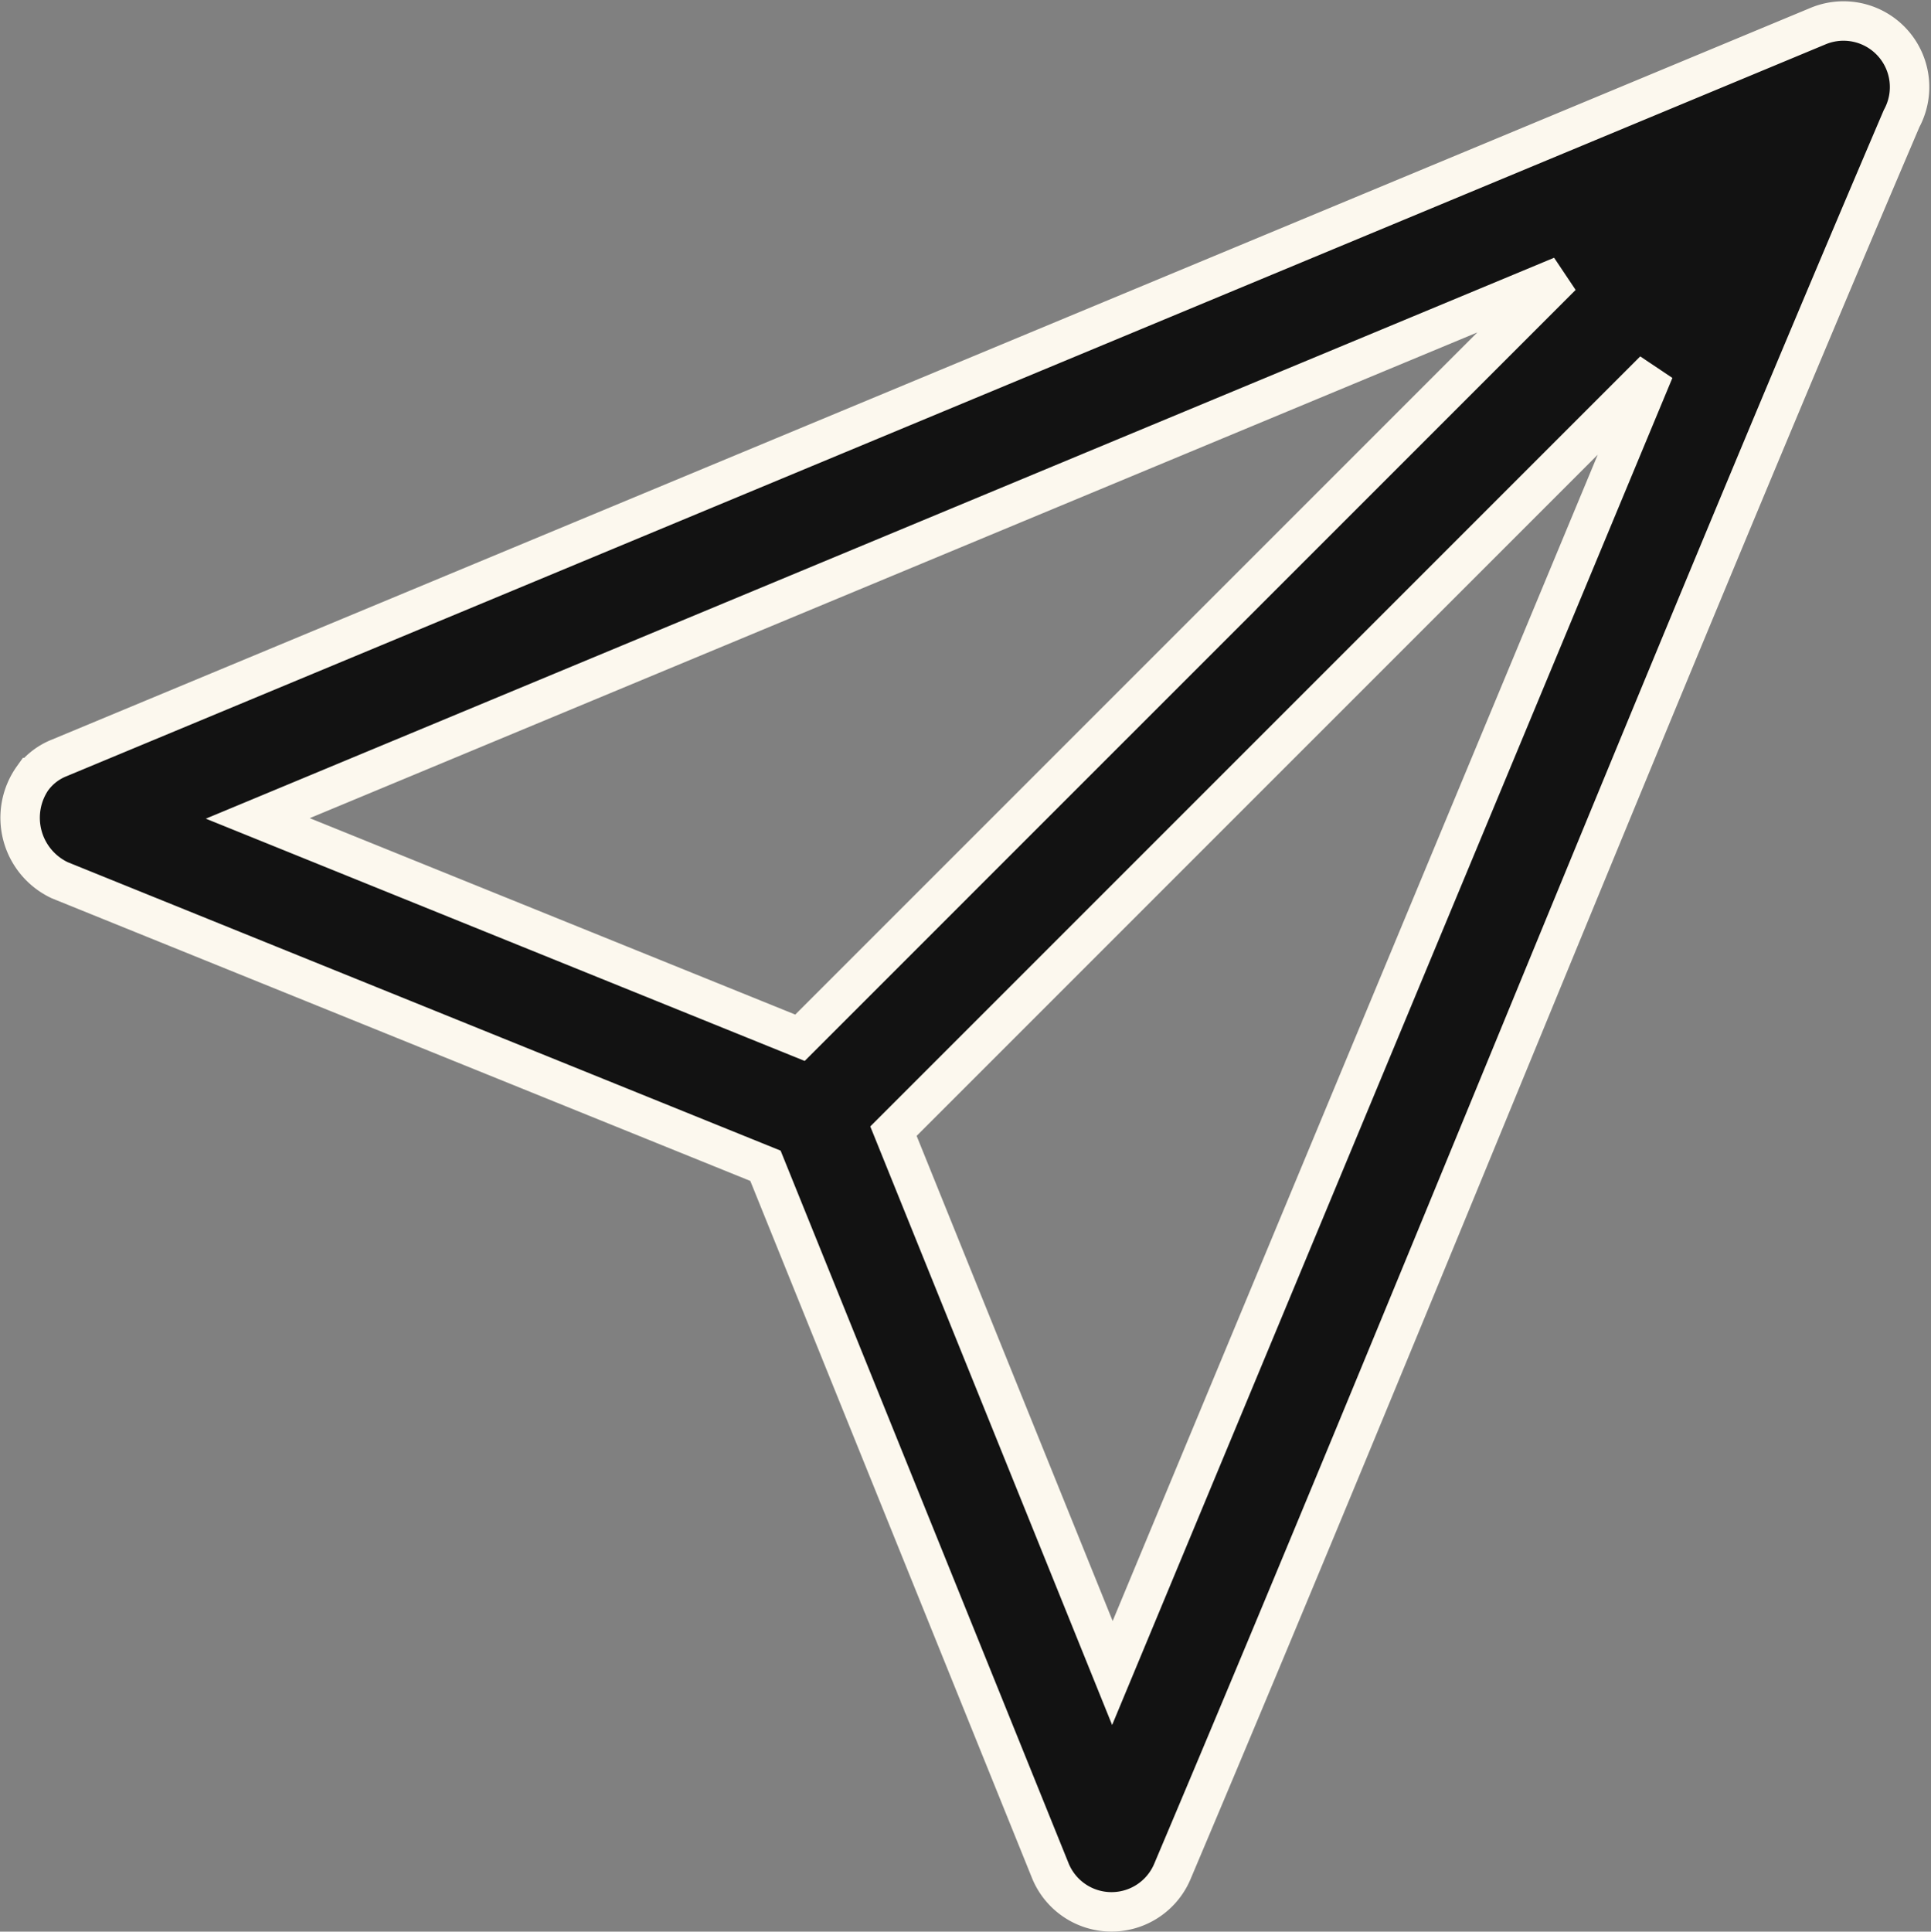
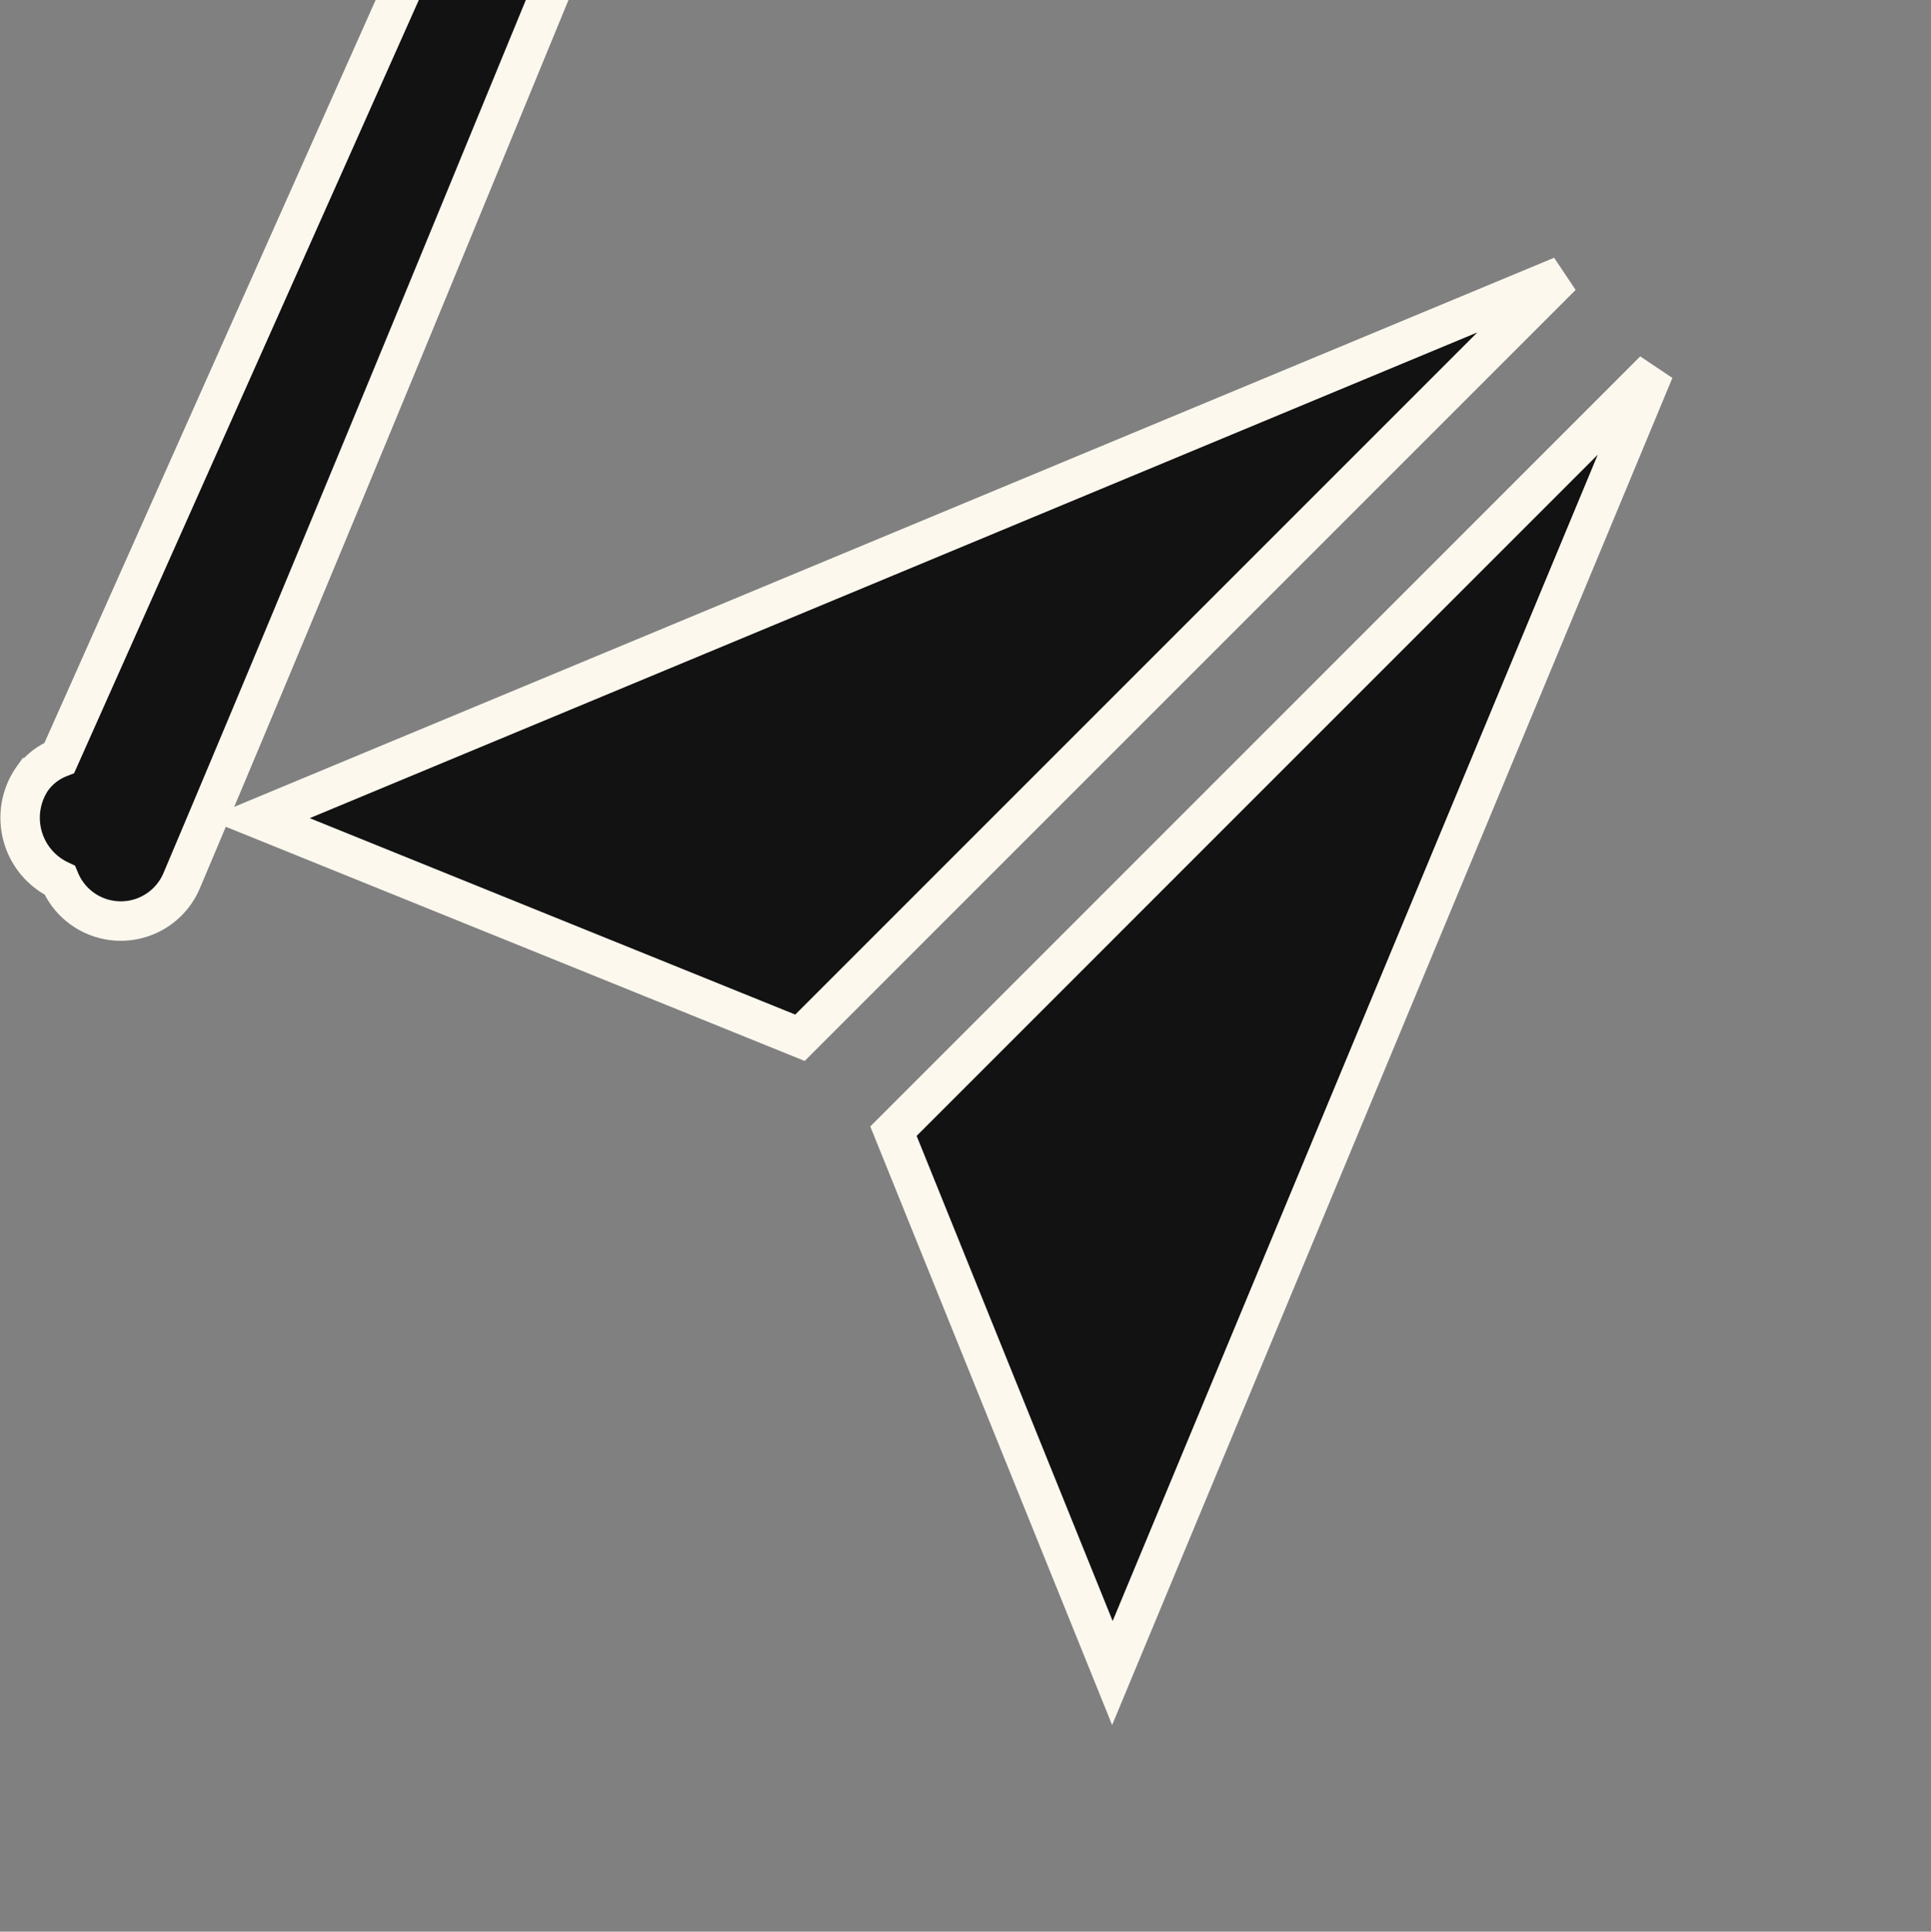
<svg xmlns="http://www.w3.org/2000/svg" width="19.581" height="19.585" viewBox="0 0 19.581 19.585">
  <rect x="0" y="0" width="19.581" height="19.585" fill="#808080" stroke="none" />
  <g id="noun-deliver-677488_1_" data-name="noun-deliver-677488 (1)" transform="translate(-109.457 -39.316)">
-     <path id="Path_87048" data-name="Path 87048" d="M109.792,47.2a.7.7,0,0,0,.271,1.041l7.156,2.895,2.89,7.151a.67.67,0,0,0,1.238,0c2.5-5.908,4.874-11.872,7.393-17.769a.67.67,0,0,0-.848-.937L110.059,47a.623.623,0,0,0-.266.2Zm2.279.414,13.222-5.5-7.724,7.724Zm6.446,3.171,7.714-7.714-5.494,13.208Z" transform="translate(0)" fill="#121212" stroke="#fcf8ee" stroke-width="0.4" />
+     <path id="Path_87048" data-name="Path 87048" d="M109.792,47.2a.7.7,0,0,0,.271,1.041a.67.67,0,0,0,1.238,0c2.5-5.908,4.874-11.872,7.393-17.769a.67.67,0,0,0-.848-.937L110.059,47a.623.623,0,0,0-.266.2Zm2.279.414,13.222-5.5-7.724,7.724Zm6.446,3.171,7.714-7.714-5.494,13.208Z" transform="translate(0)" fill="#121212" stroke="#fcf8ee" stroke-width="0.4" />
  </g>
</svg>